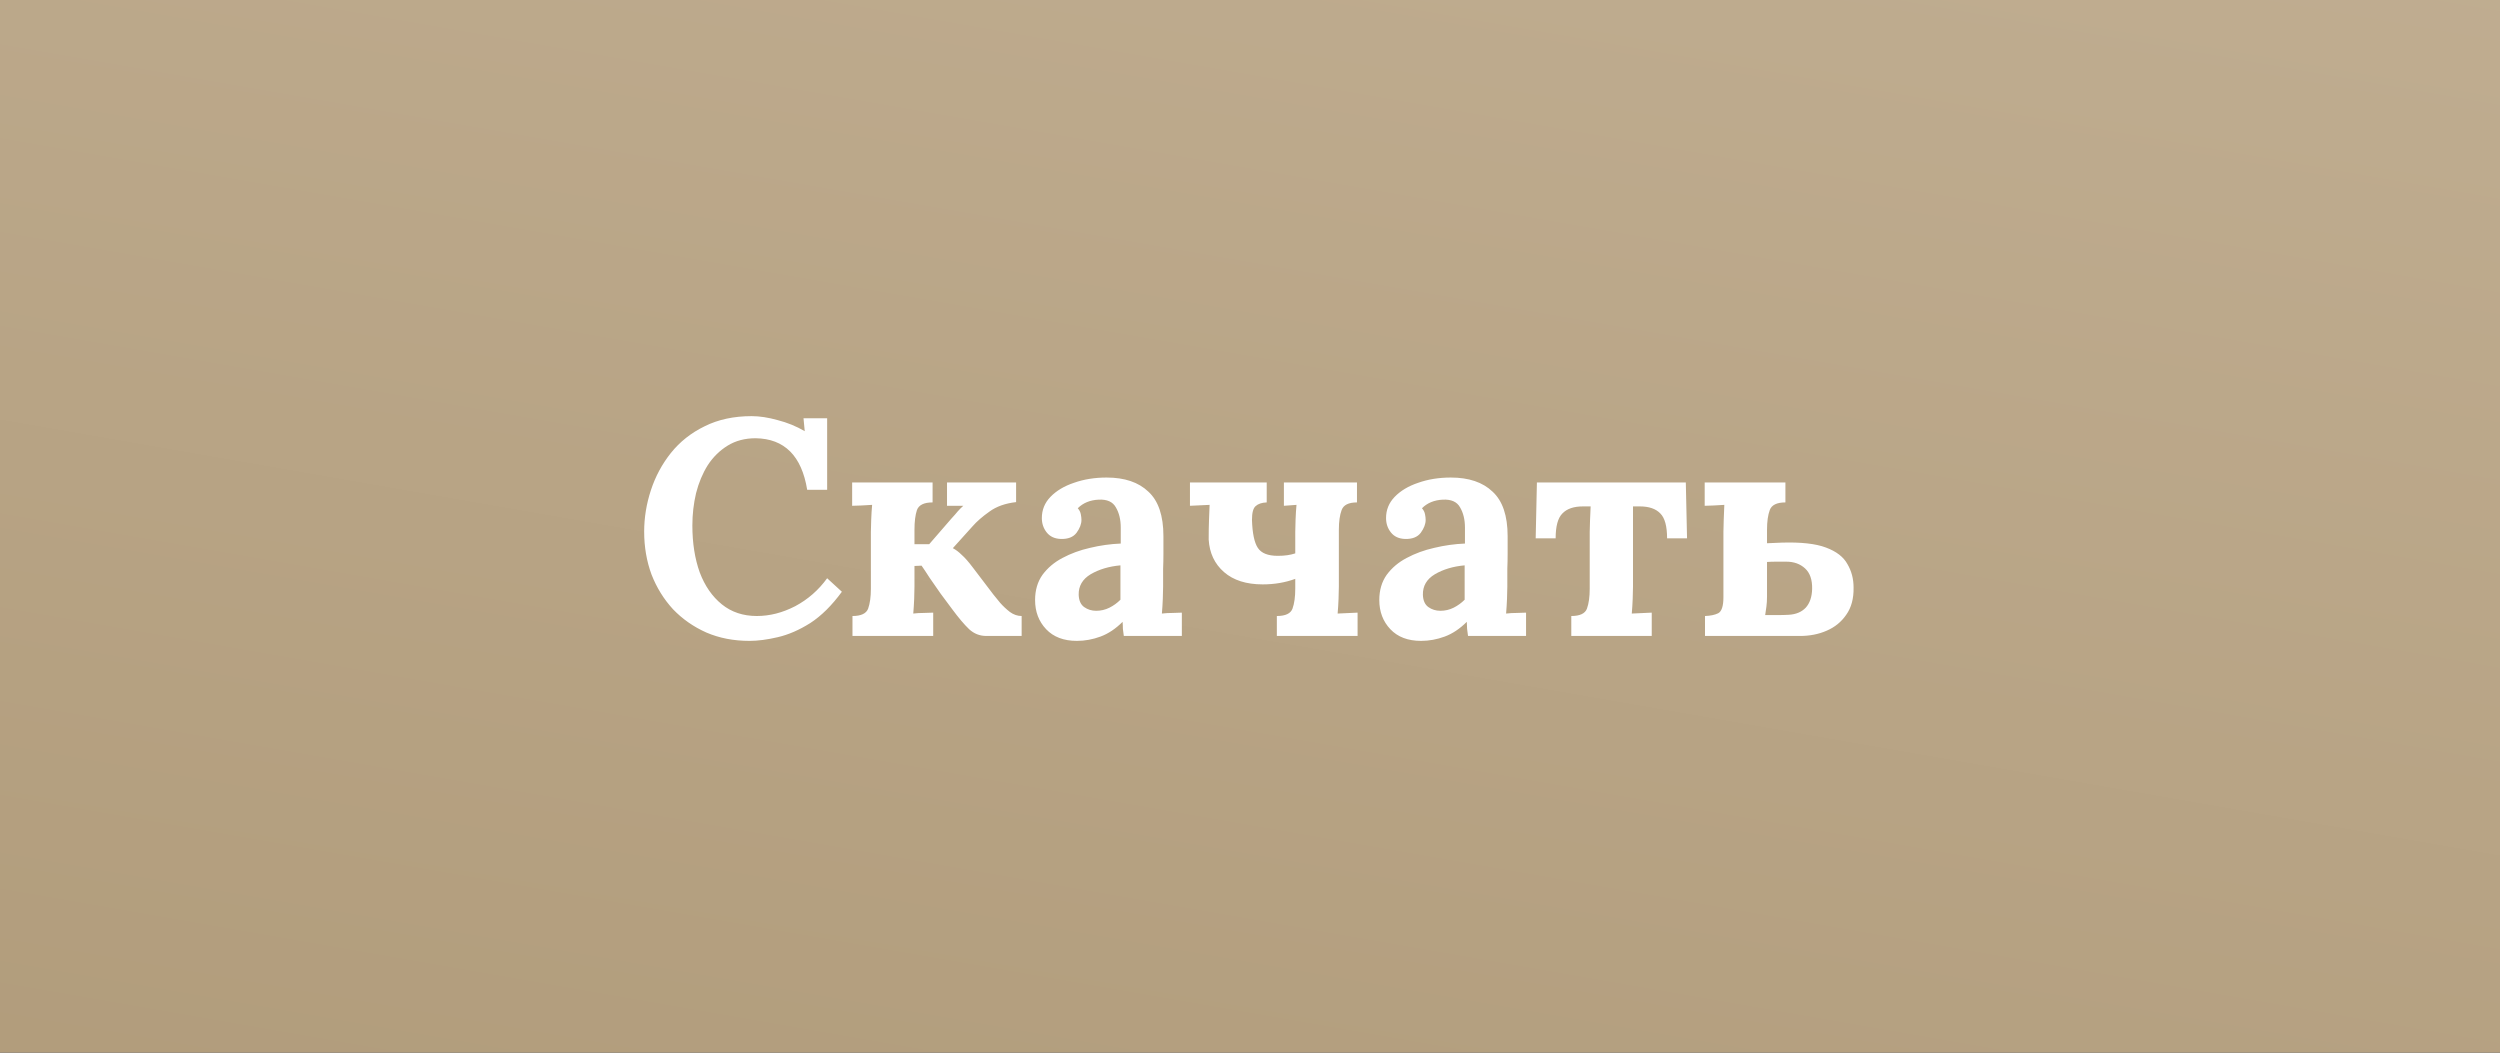
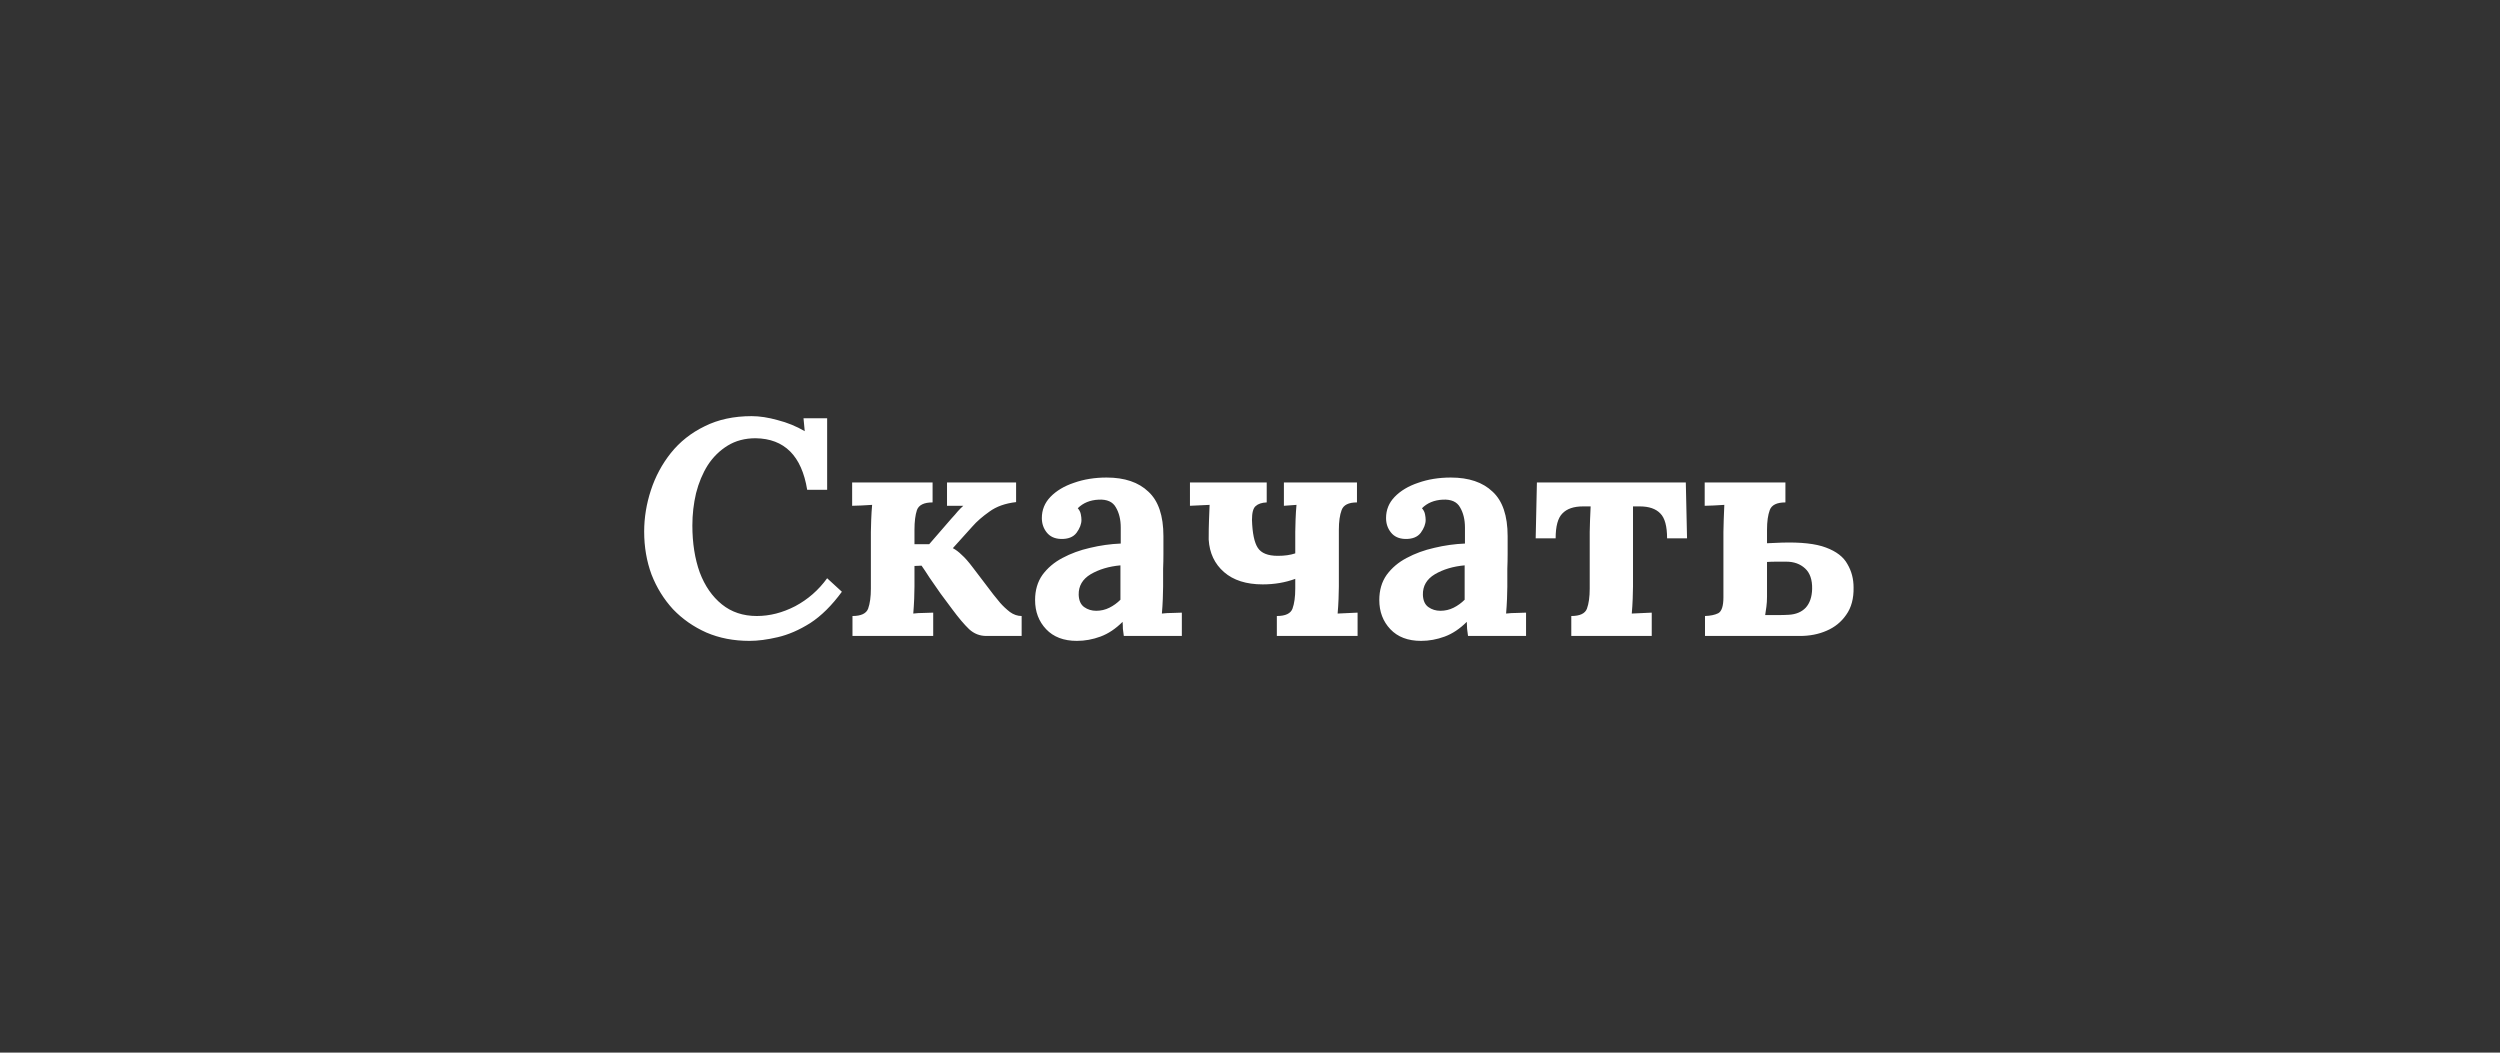
<svg xmlns="http://www.w3.org/2000/svg" width="114" height="48" viewBox="0 0 114 48" fill="none">
  <rect x="0" y="0" width="114" height="48" fill="#333333" stroke="none" />
-   <rect width="114" height="48" fill="url(#paint0_linear)" />
  <path d="M36.808 22.336C36.556 20.787 35.772 20.003 34.456 19.984C33.971 19.984 33.546 20.096 33.182 20.32C32.818 20.544 32.514 20.843 32.272 21.216C32.038 21.589 31.861 22.014 31.74 22.49C31.628 22.966 31.572 23.456 31.572 23.96C31.572 24.763 31.684 25.477 31.908 26.102C32.141 26.718 32.477 27.203 32.916 27.558C33.355 27.913 33.886 28.09 34.512 28.09C35.1 28.09 35.683 27.941 36.262 27.642C36.84 27.334 37.326 26.909 37.718 26.368L38.39 26.984C37.932 27.609 37.452 28.085 36.948 28.412C36.444 28.729 35.949 28.944 35.464 29.056C34.988 29.168 34.559 29.224 34.176 29.224C33.457 29.224 32.804 29.098 32.216 28.846C31.628 28.585 31.119 28.23 30.69 27.782C30.27 27.325 29.943 26.797 29.71 26.2C29.486 25.593 29.374 24.94 29.374 24.24C29.374 23.605 29.477 22.975 29.682 22.35C29.887 21.725 30.191 21.16 30.592 20.656C31.003 20.143 31.516 19.737 32.132 19.438C32.748 19.13 33.462 18.976 34.274 18.976C34.638 18.976 35.035 19.037 35.464 19.158C35.903 19.27 36.313 19.438 36.696 19.662L36.64 19.074H37.718V22.336H36.808ZM38.873 29V28.09C39.264 28.09 39.502 27.978 39.587 27.754C39.67 27.521 39.712 27.217 39.712 26.844V24.254C39.712 24.123 39.717 23.937 39.727 23.694C39.736 23.451 39.75 23.227 39.769 23.022C39.619 23.031 39.456 23.041 39.279 23.05C39.101 23.059 38.961 23.064 38.858 23.064V22H42.526V22.91C42.135 22.91 41.897 23.027 41.812 23.26C41.738 23.484 41.7 23.783 41.7 24.156V24.814H42.373L43.38 23.652C43.502 23.521 43.6 23.409 43.675 23.316C43.758 23.223 43.843 23.139 43.926 23.064H43.184V22H46.334V22.896C45.84 22.952 45.434 23.097 45.117 23.33C44.799 23.554 44.542 23.778 44.346 24.002L43.45 24.996C43.59 25.071 43.726 25.173 43.856 25.304C43.996 25.425 44.164 25.617 44.361 25.878L45.298 27.11C45.373 27.203 45.476 27.329 45.606 27.488C45.737 27.637 45.886 27.777 46.054 27.908C46.222 28.029 46.4 28.09 46.587 28.09V29H44.977C44.678 29 44.416 28.897 44.193 28.692C43.968 28.477 43.712 28.174 43.422 27.782C43.255 27.558 43.077 27.32 42.891 27.068C42.713 26.807 42.545 26.564 42.386 26.34C42.237 26.107 42.116 25.925 42.023 25.794L41.7 25.808V26.746C41.7 26.877 41.696 27.063 41.687 27.306C41.677 27.539 41.663 27.763 41.645 27.978C41.794 27.959 41.957 27.95 42.135 27.95C42.312 27.941 42.452 27.936 42.554 27.936V29H38.873ZM51.246 29C51.228 28.869 51.214 28.762 51.204 28.678C51.204 28.585 51.2 28.477 51.19 28.356C50.873 28.673 50.537 28.897 50.182 29.028C49.828 29.159 49.468 29.224 49.104 29.224C48.507 29.224 48.04 29.047 47.704 28.692C47.368 28.337 47.2 27.894 47.2 27.362C47.2 26.914 47.312 26.531 47.536 26.214C47.77 25.897 48.073 25.64 48.446 25.444C48.829 25.239 49.249 25.085 49.706 24.982C50.173 24.87 50.64 24.805 51.106 24.786V24.058C51.106 23.694 51.032 23.386 50.882 23.134C50.742 22.882 50.481 22.765 50.098 22.784C49.706 22.803 49.389 22.933 49.146 23.176C49.221 23.26 49.268 23.353 49.286 23.456C49.305 23.549 49.314 23.633 49.314 23.708C49.314 23.895 49.24 24.091 49.09 24.296C48.941 24.492 48.703 24.585 48.376 24.576C48.096 24.567 47.882 24.469 47.732 24.282C47.583 24.095 47.508 23.876 47.508 23.624C47.508 23.251 47.639 22.929 47.9 22.658C48.171 22.378 48.53 22.163 48.978 22.014C49.426 21.855 49.921 21.776 50.462 21.776C51.284 21.776 51.918 21.991 52.366 22.42C52.824 22.84 53.052 23.517 53.052 24.45C53.052 24.767 53.052 25.038 53.052 25.262C53.052 25.486 53.048 25.71 53.038 25.934C53.038 26.158 53.038 26.429 53.038 26.746C53.038 26.877 53.034 27.063 53.024 27.306C53.015 27.539 53.001 27.763 52.982 27.978C53.141 27.959 53.309 27.95 53.486 27.95C53.664 27.941 53.799 27.936 53.892 27.936V29H51.246ZM51.092 25.78C50.57 25.827 50.117 25.962 49.734 26.186C49.361 26.41 49.179 26.723 49.188 27.124C49.198 27.385 49.282 27.572 49.44 27.684C49.599 27.796 49.781 27.852 49.986 27.852C50.201 27.852 50.402 27.805 50.588 27.712C50.775 27.619 50.943 27.497 51.092 27.348V25.78ZM58.224 29V28.09C58.616 28.09 58.854 27.978 58.938 27.754C59.022 27.521 59.064 27.217 59.064 26.844V26.396C58.607 26.564 58.112 26.648 57.58 26.648C56.833 26.648 56.245 26.461 55.816 26.088C55.387 25.715 55.153 25.22 55.116 24.604C55.116 24.24 55.121 23.951 55.13 23.736C55.139 23.512 55.149 23.274 55.158 23.022L54.262 23.064V22H57.762V22.91C57.538 22.919 57.37 22.975 57.258 23.078C57.146 23.171 57.09 23.381 57.09 23.708C57.109 24.315 57.197 24.739 57.356 24.982C57.515 25.225 57.818 25.346 58.266 25.346C58.425 25.346 58.569 25.337 58.7 25.318C58.831 25.299 58.952 25.271 59.064 25.234V24.254C59.064 24.123 59.069 23.937 59.078 23.694C59.087 23.451 59.101 23.227 59.12 23.022L58.546 23.064V22H61.878V22.91C61.495 22.91 61.262 23.027 61.178 23.26C61.094 23.484 61.052 23.783 61.052 24.156V26.746C61.052 26.877 61.047 27.063 61.038 27.306C61.029 27.539 61.015 27.763 60.996 27.978L61.906 27.936V29H58.224ZM66.942 29C66.923 28.869 66.909 28.762 66.9 28.678C66.9 28.585 66.895 28.477 66.886 28.356C66.568 28.673 66.232 28.897 65.878 29.028C65.523 29.159 65.164 29.224 64.8 29.224C64.202 29.224 63.736 29.047 63.4 28.692C63.064 28.337 62.896 27.894 62.896 27.362C62.896 26.914 63.008 26.531 63.232 26.214C63.465 25.897 63.768 25.64 64.142 25.444C64.524 25.239 64.944 25.085 65.402 24.982C65.868 24.87 66.335 24.805 66.802 24.786V24.058C66.802 23.694 66.727 23.386 66.578 23.134C66.438 22.882 66.176 22.765 65.794 22.784C65.402 22.803 65.084 22.933 64.842 23.176C64.916 23.26 64.963 23.353 64.982 23.456C65 23.549 65.01 23.633 65.01 23.708C65.01 23.895 64.935 24.091 64.786 24.296C64.636 24.492 64.398 24.585 64.072 24.576C63.792 24.567 63.577 24.469 63.428 24.282C63.278 24.095 63.204 23.876 63.204 23.624C63.204 23.251 63.334 22.929 63.596 22.658C63.866 22.378 64.226 22.163 64.674 22.014C65.122 21.855 65.616 21.776 66.158 21.776C66.979 21.776 67.614 21.991 68.062 22.42C68.519 22.84 68.748 23.517 68.748 24.45C68.748 24.767 68.748 25.038 68.748 25.262C68.748 25.486 68.743 25.71 68.734 25.934C68.734 26.158 68.734 26.429 68.734 26.746C68.734 26.877 68.729 27.063 68.72 27.306C68.71 27.539 68.696 27.763 68.678 27.978C68.836 27.959 69.004 27.95 69.182 27.95C69.359 27.941 69.494 27.936 69.588 27.936V29H66.942ZM66.788 25.78C66.265 25.827 65.812 25.962 65.43 26.186C65.056 26.41 64.874 26.723 64.884 27.124C64.893 27.385 64.977 27.572 65.136 27.684C65.294 27.796 65.476 27.852 65.682 27.852C65.896 27.852 66.097 27.805 66.284 27.712C66.47 27.619 66.638 27.497 66.788 27.348V25.78ZM71.651 29V28.09C72.043 28.09 72.281 27.978 72.365 27.754C72.449 27.521 72.491 27.217 72.491 26.844V24.254C72.491 24.123 72.496 23.951 72.505 23.736C72.515 23.512 72.524 23.297 72.533 23.092H72.183C71.763 23.092 71.451 23.199 71.245 23.414C71.04 23.619 70.937 23.997 70.937 24.548H70.027L70.083 22H76.873L76.929 24.548H76.019C76.019 23.997 75.917 23.619 75.711 23.414C75.506 23.199 75.193 23.092 74.773 23.092H74.465V26.746C74.465 26.877 74.461 27.063 74.451 27.306C74.442 27.539 74.428 27.763 74.409 27.978L75.319 27.936V29H71.651ZM77.748 29V28.09C77.999 28.081 78.2 28.039 78.35 27.964C78.508 27.88 78.588 27.637 78.588 27.236V24.254C78.588 24.123 78.592 23.937 78.602 23.694C78.611 23.451 78.62 23.227 78.629 23.022C78.48 23.031 78.317 23.041 78.139 23.05C77.972 23.059 77.836 23.064 77.734 23.064V22H81.415V22.91C81.023 22.91 80.785 23.027 80.701 23.26C80.618 23.484 80.576 23.783 80.576 24.156V24.772L81.234 24.744C82.12 24.716 82.797 24.791 83.263 24.968C83.74 25.145 84.066 25.397 84.243 25.724C84.43 26.041 84.523 26.396 84.523 26.788C84.533 27.292 84.421 27.707 84.188 28.034C83.963 28.361 83.665 28.603 83.291 28.762C82.927 28.921 82.522 29 82.073 29H77.748ZM80.492 28.048C80.669 28.048 80.856 28.048 81.052 28.048C81.248 28.048 81.42 28.043 81.57 28.034C81.896 28.015 82.153 27.908 82.34 27.712C82.526 27.507 82.624 27.222 82.633 26.858C82.643 26.438 82.535 26.125 82.311 25.92C82.088 25.715 81.803 25.612 81.457 25.612C81.299 25.612 81.14 25.612 80.981 25.612C80.832 25.612 80.697 25.617 80.576 25.626V27.208C80.576 27.376 80.566 27.53 80.547 27.67C80.529 27.81 80.51 27.936 80.492 28.048Z" fill="white" />
  <defs>
    <linearGradient id="paint0_linear" x1="98.084" y1="-60" x2="76.365" y2="64.521" gradientUnits="userSpaceOnUse">
      <stop stop-color="#CBBAA1" />
      <stop offset="1" stop-color="#B19C7B" />
    </linearGradient>
  </defs>
</svg>